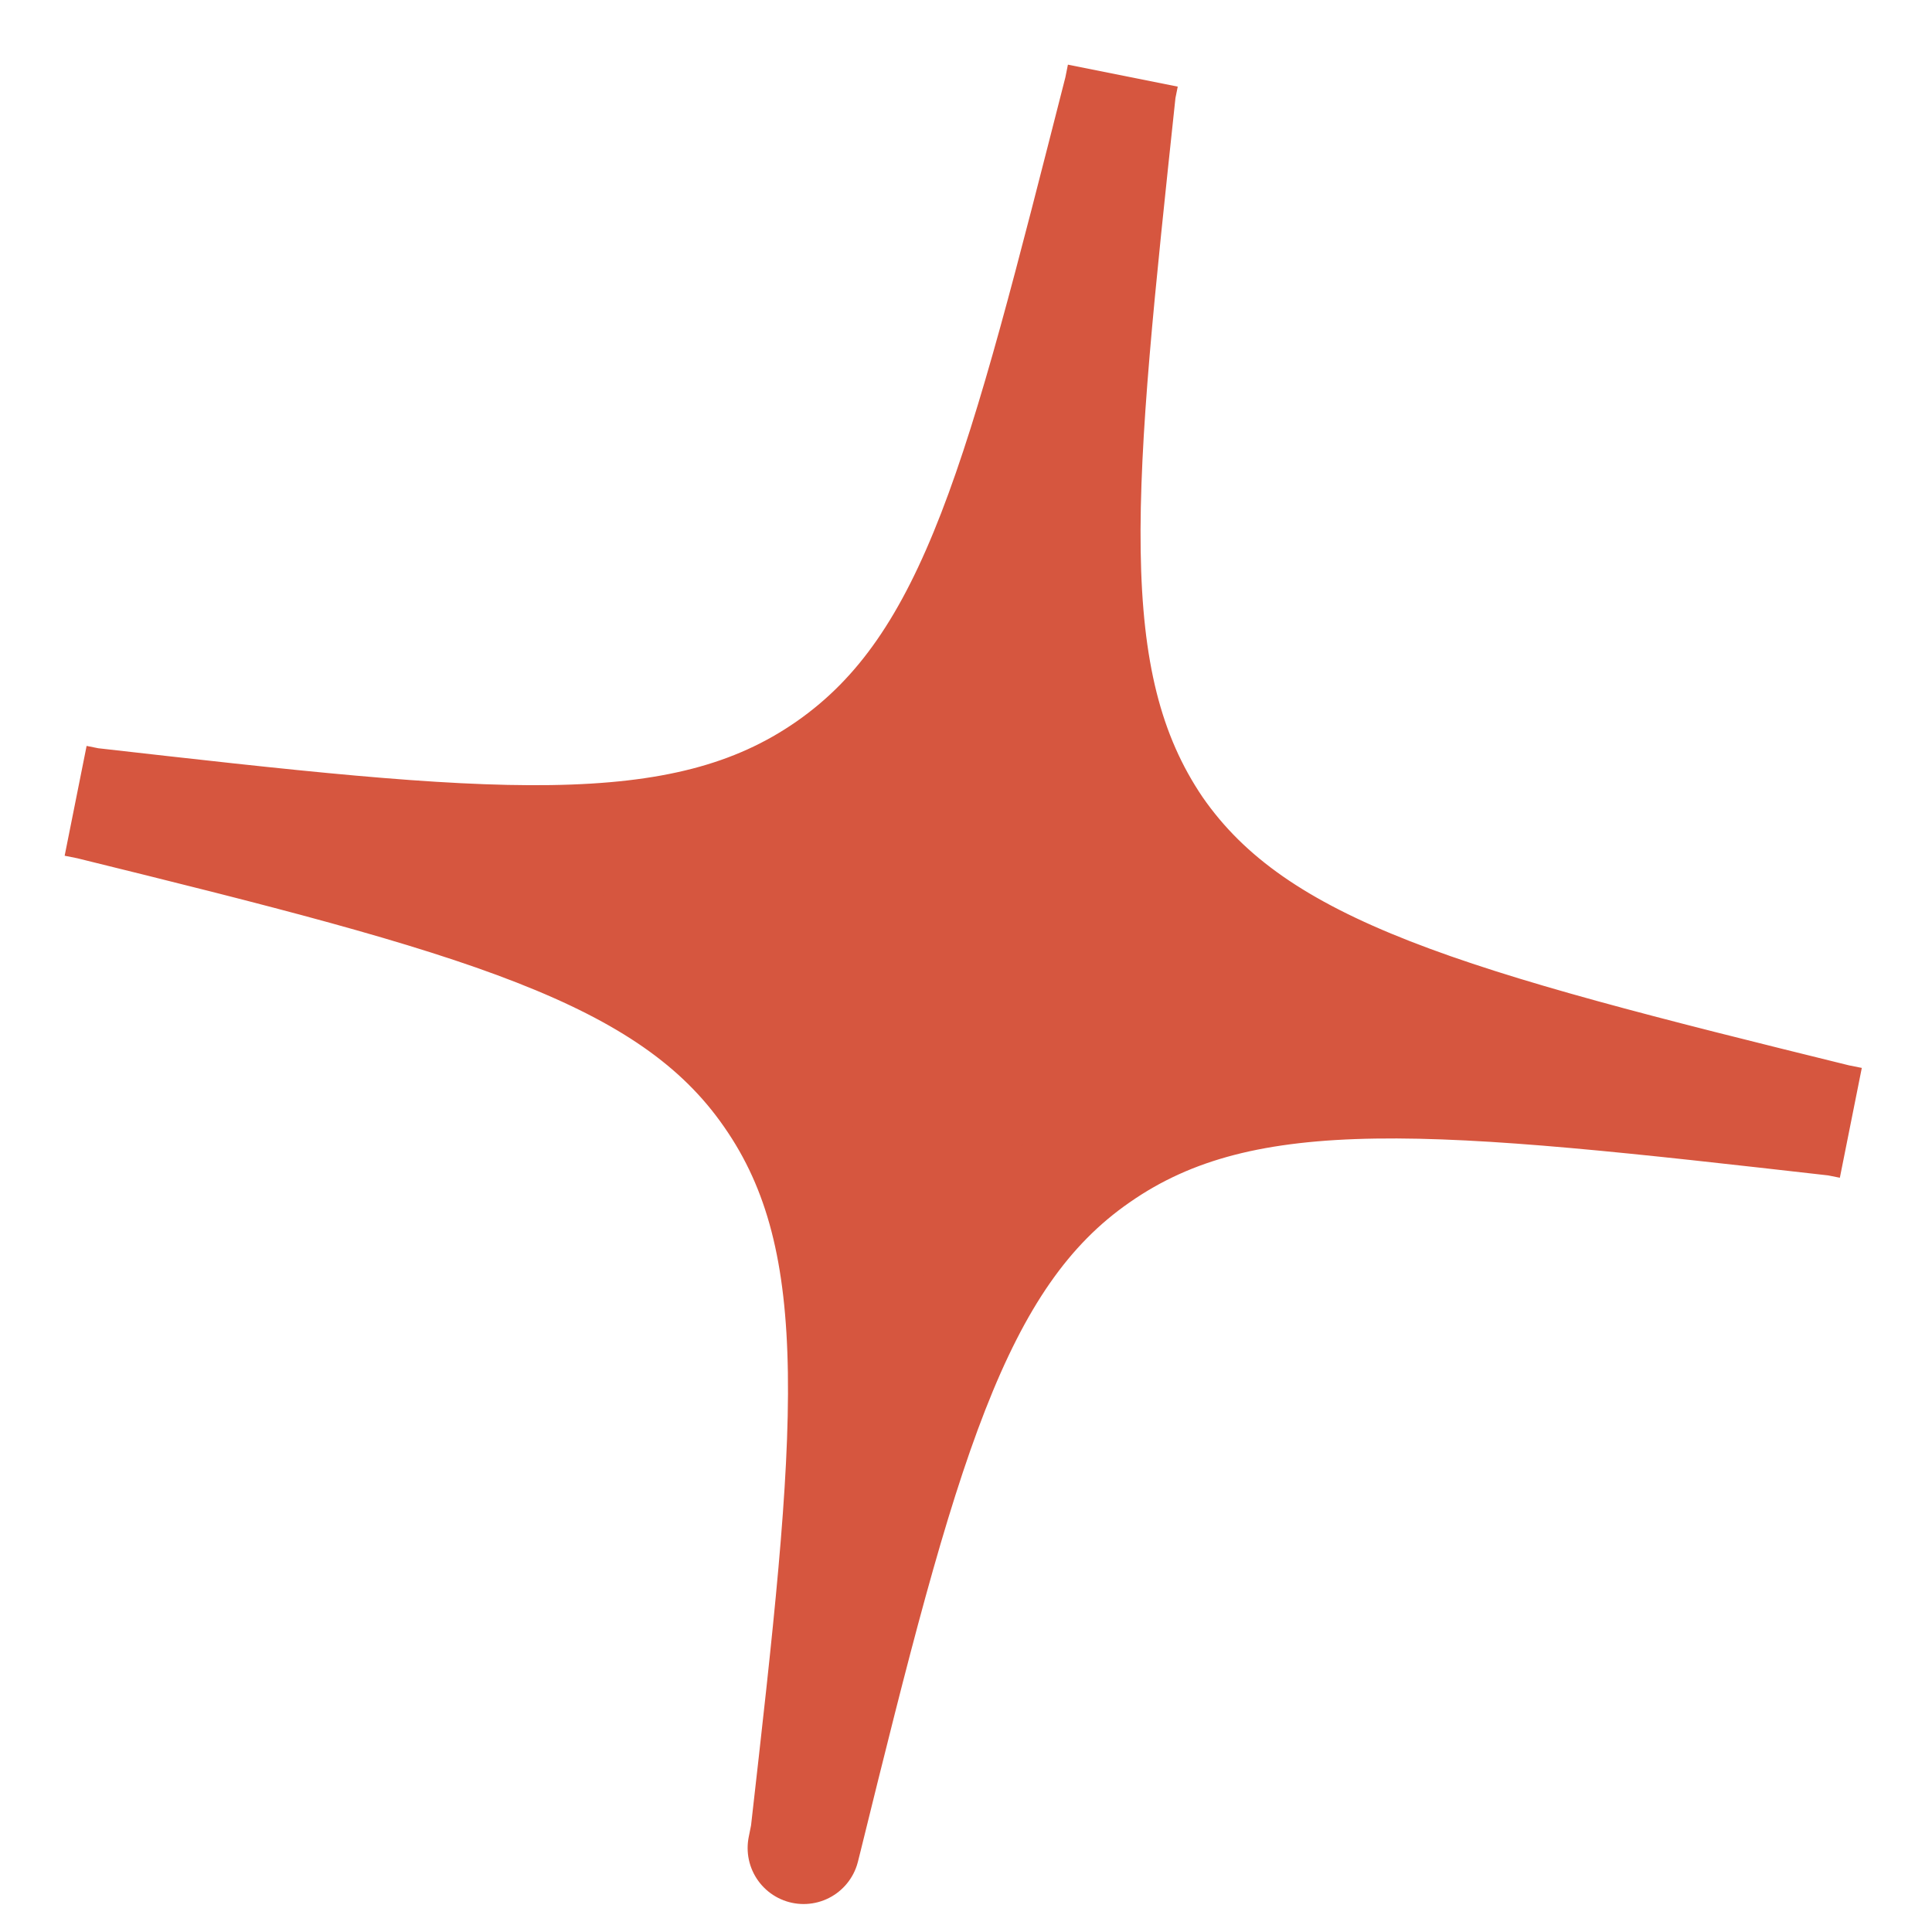
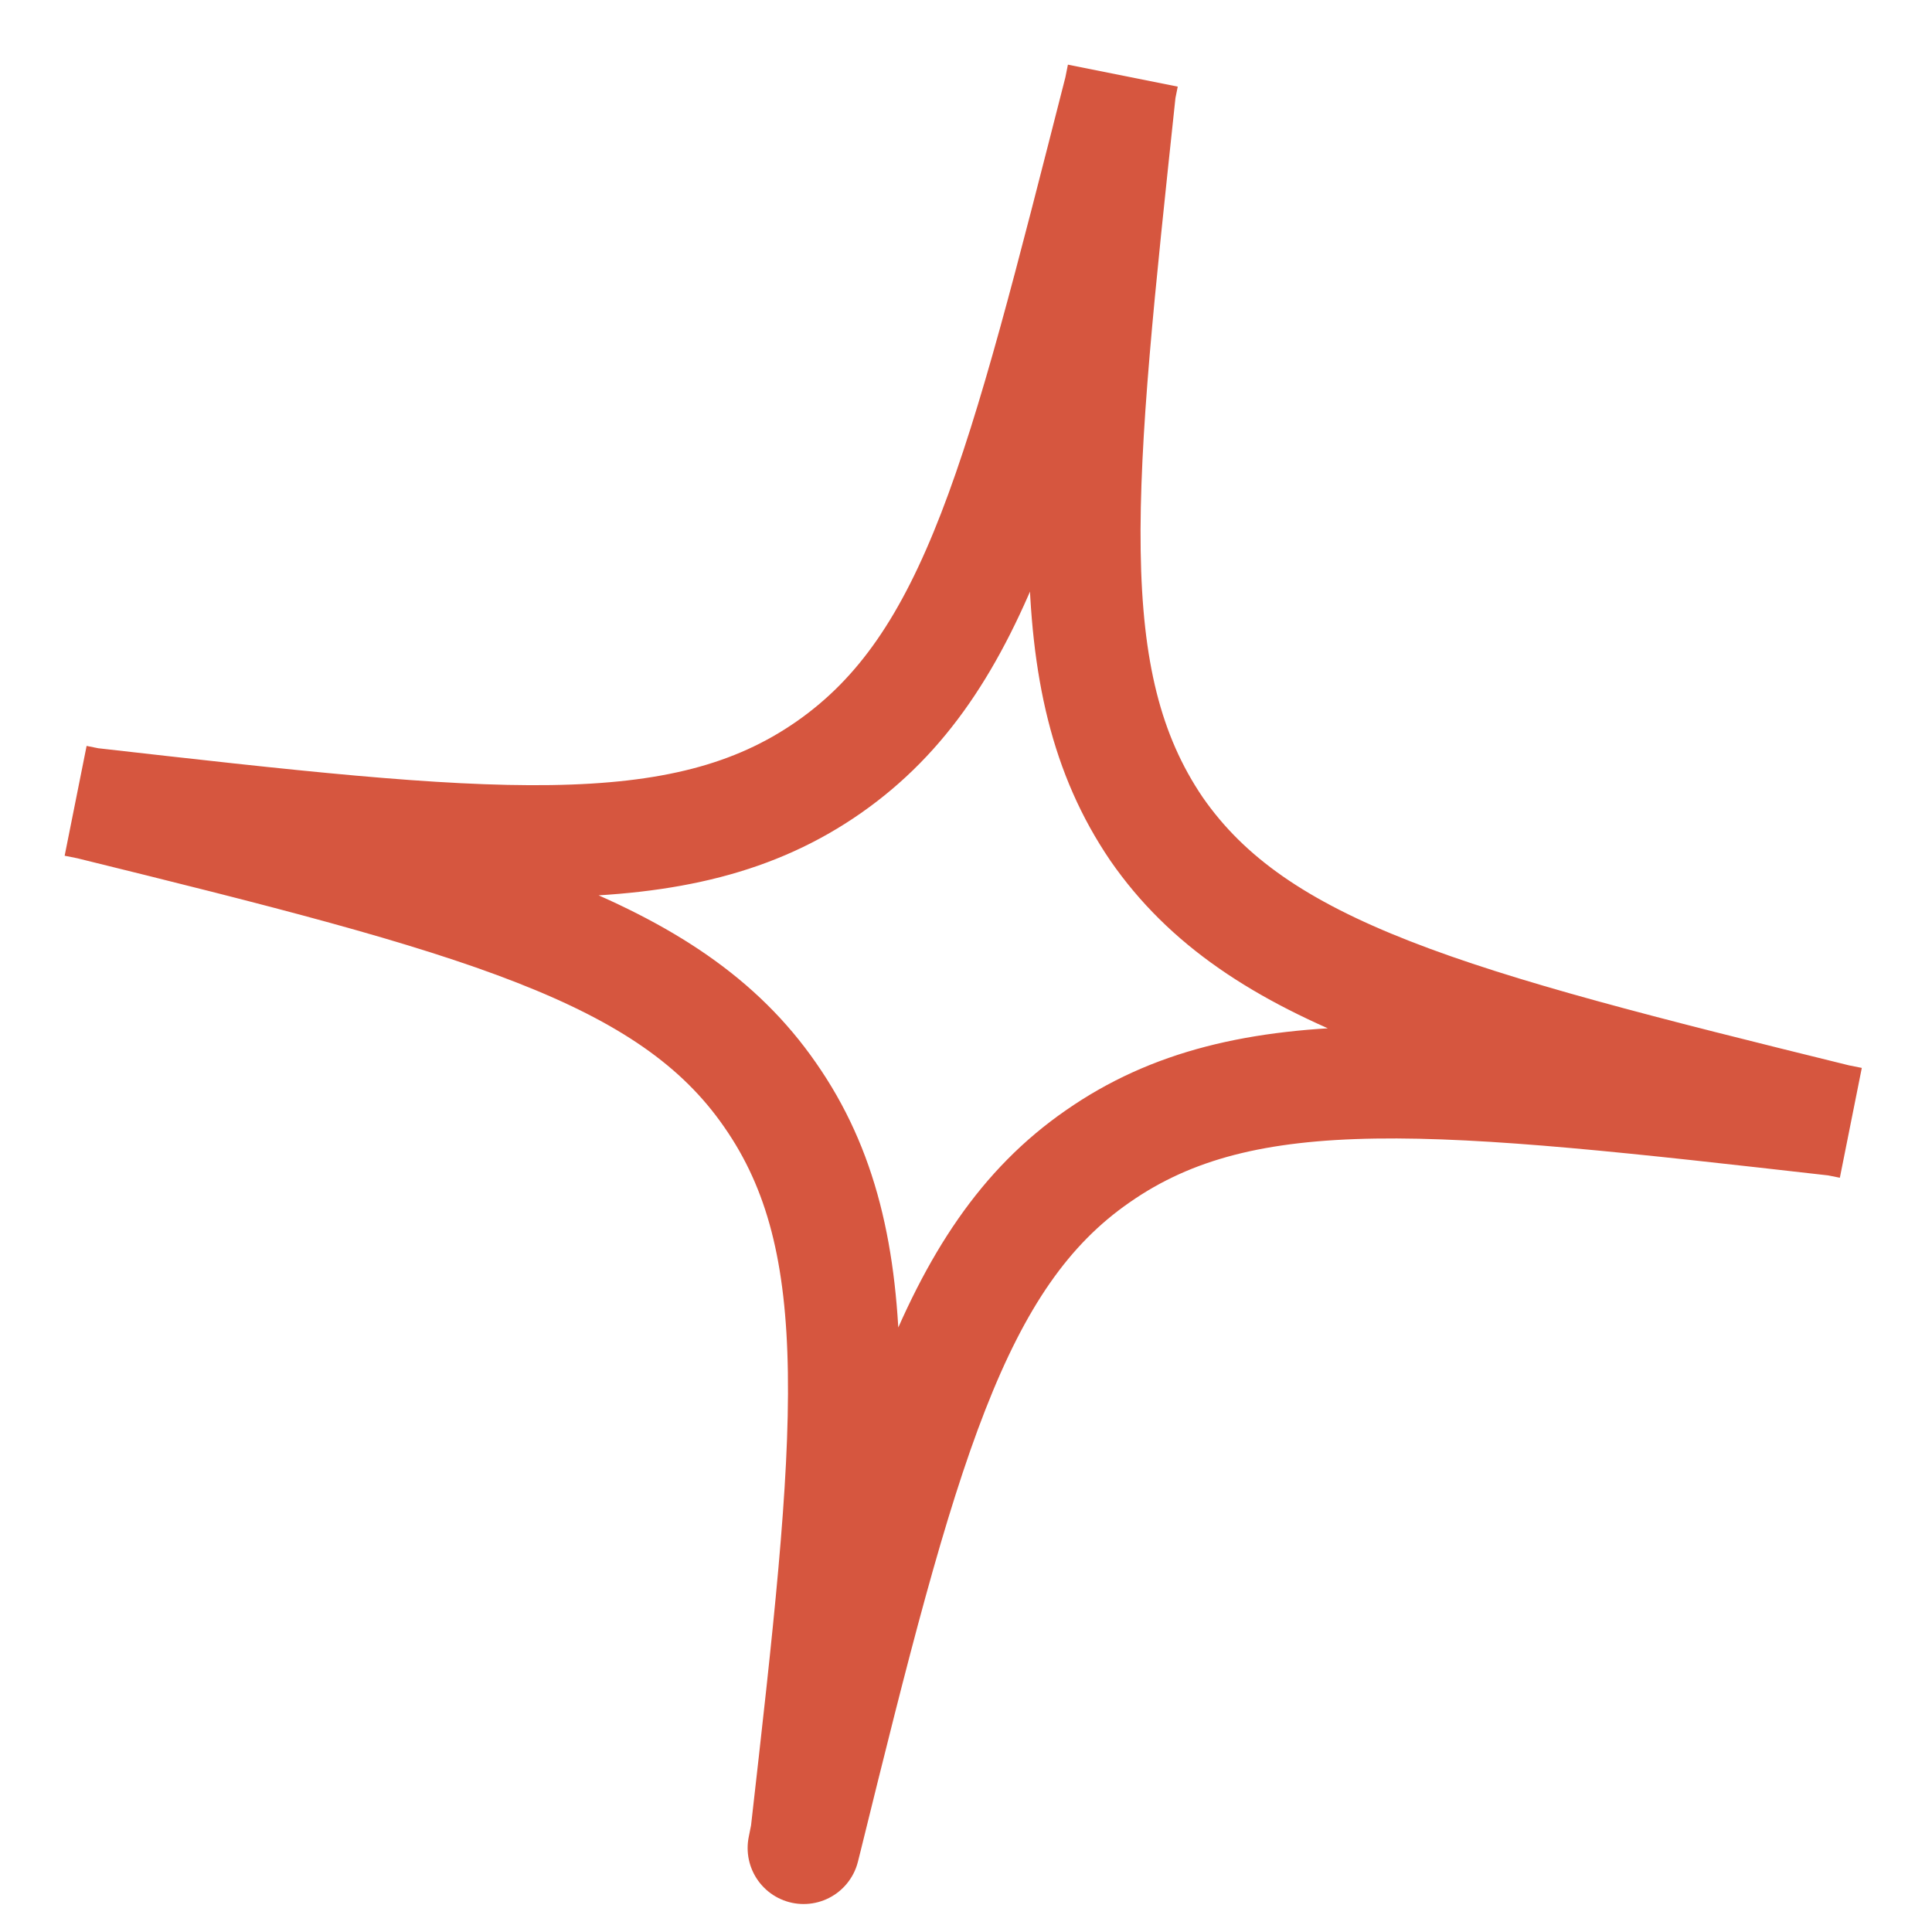
<svg xmlns="http://www.w3.org/2000/svg" width="69" height="69" viewBox="0 0 69 69" fill="none">
-   <path d="M40.001 3.201C38.501 17.301 37.701 24.301 41.301 29.601C44.901 34.801 51.801 36.601 65.601 40.001C51.501 38.401 44.501 37.601 39.201 41.301C34.001 44.901 32.201 51.801 28.801 65.601L28.701 66.001L28.801 65.501C30.401 51.401 31.201 44.401 27.501 39.101C23.901 33.901 17.001 32.101 3.201 28.701C17.301 30.301 24.301 31.101 29.601 27.401C34.901 23.701 36.501 16.901 40.001 3.201Z" fill="#D6563F" />
  <path d="M40.001 3.201L40.101 2.701M40.001 3.201C38.501 17.301 37.701 24.301 41.301 29.601C44.901 34.801 51.801 36.601 65.601 40.001M40.001 3.201C36.501 16.901 34.901 23.701 29.601 27.401C24.301 31.101 17.301 30.301 3.201 28.701M65.601 40.001L66.101 40.101M65.601 40.001C51.501 38.401 44.501 37.601 39.201 41.301C34.001 44.901 32.201 51.801 28.801 65.601L28.701 66.001L28.801 65.501C30.401 51.401 31.201 44.401 27.501 39.101C23.901 33.901 17.001 32.101 3.201 28.701M3.201 28.701L2.701 28.601" stroke="#D6563F" stroke-width="4" stroke-linejoin="round" />
</svg>